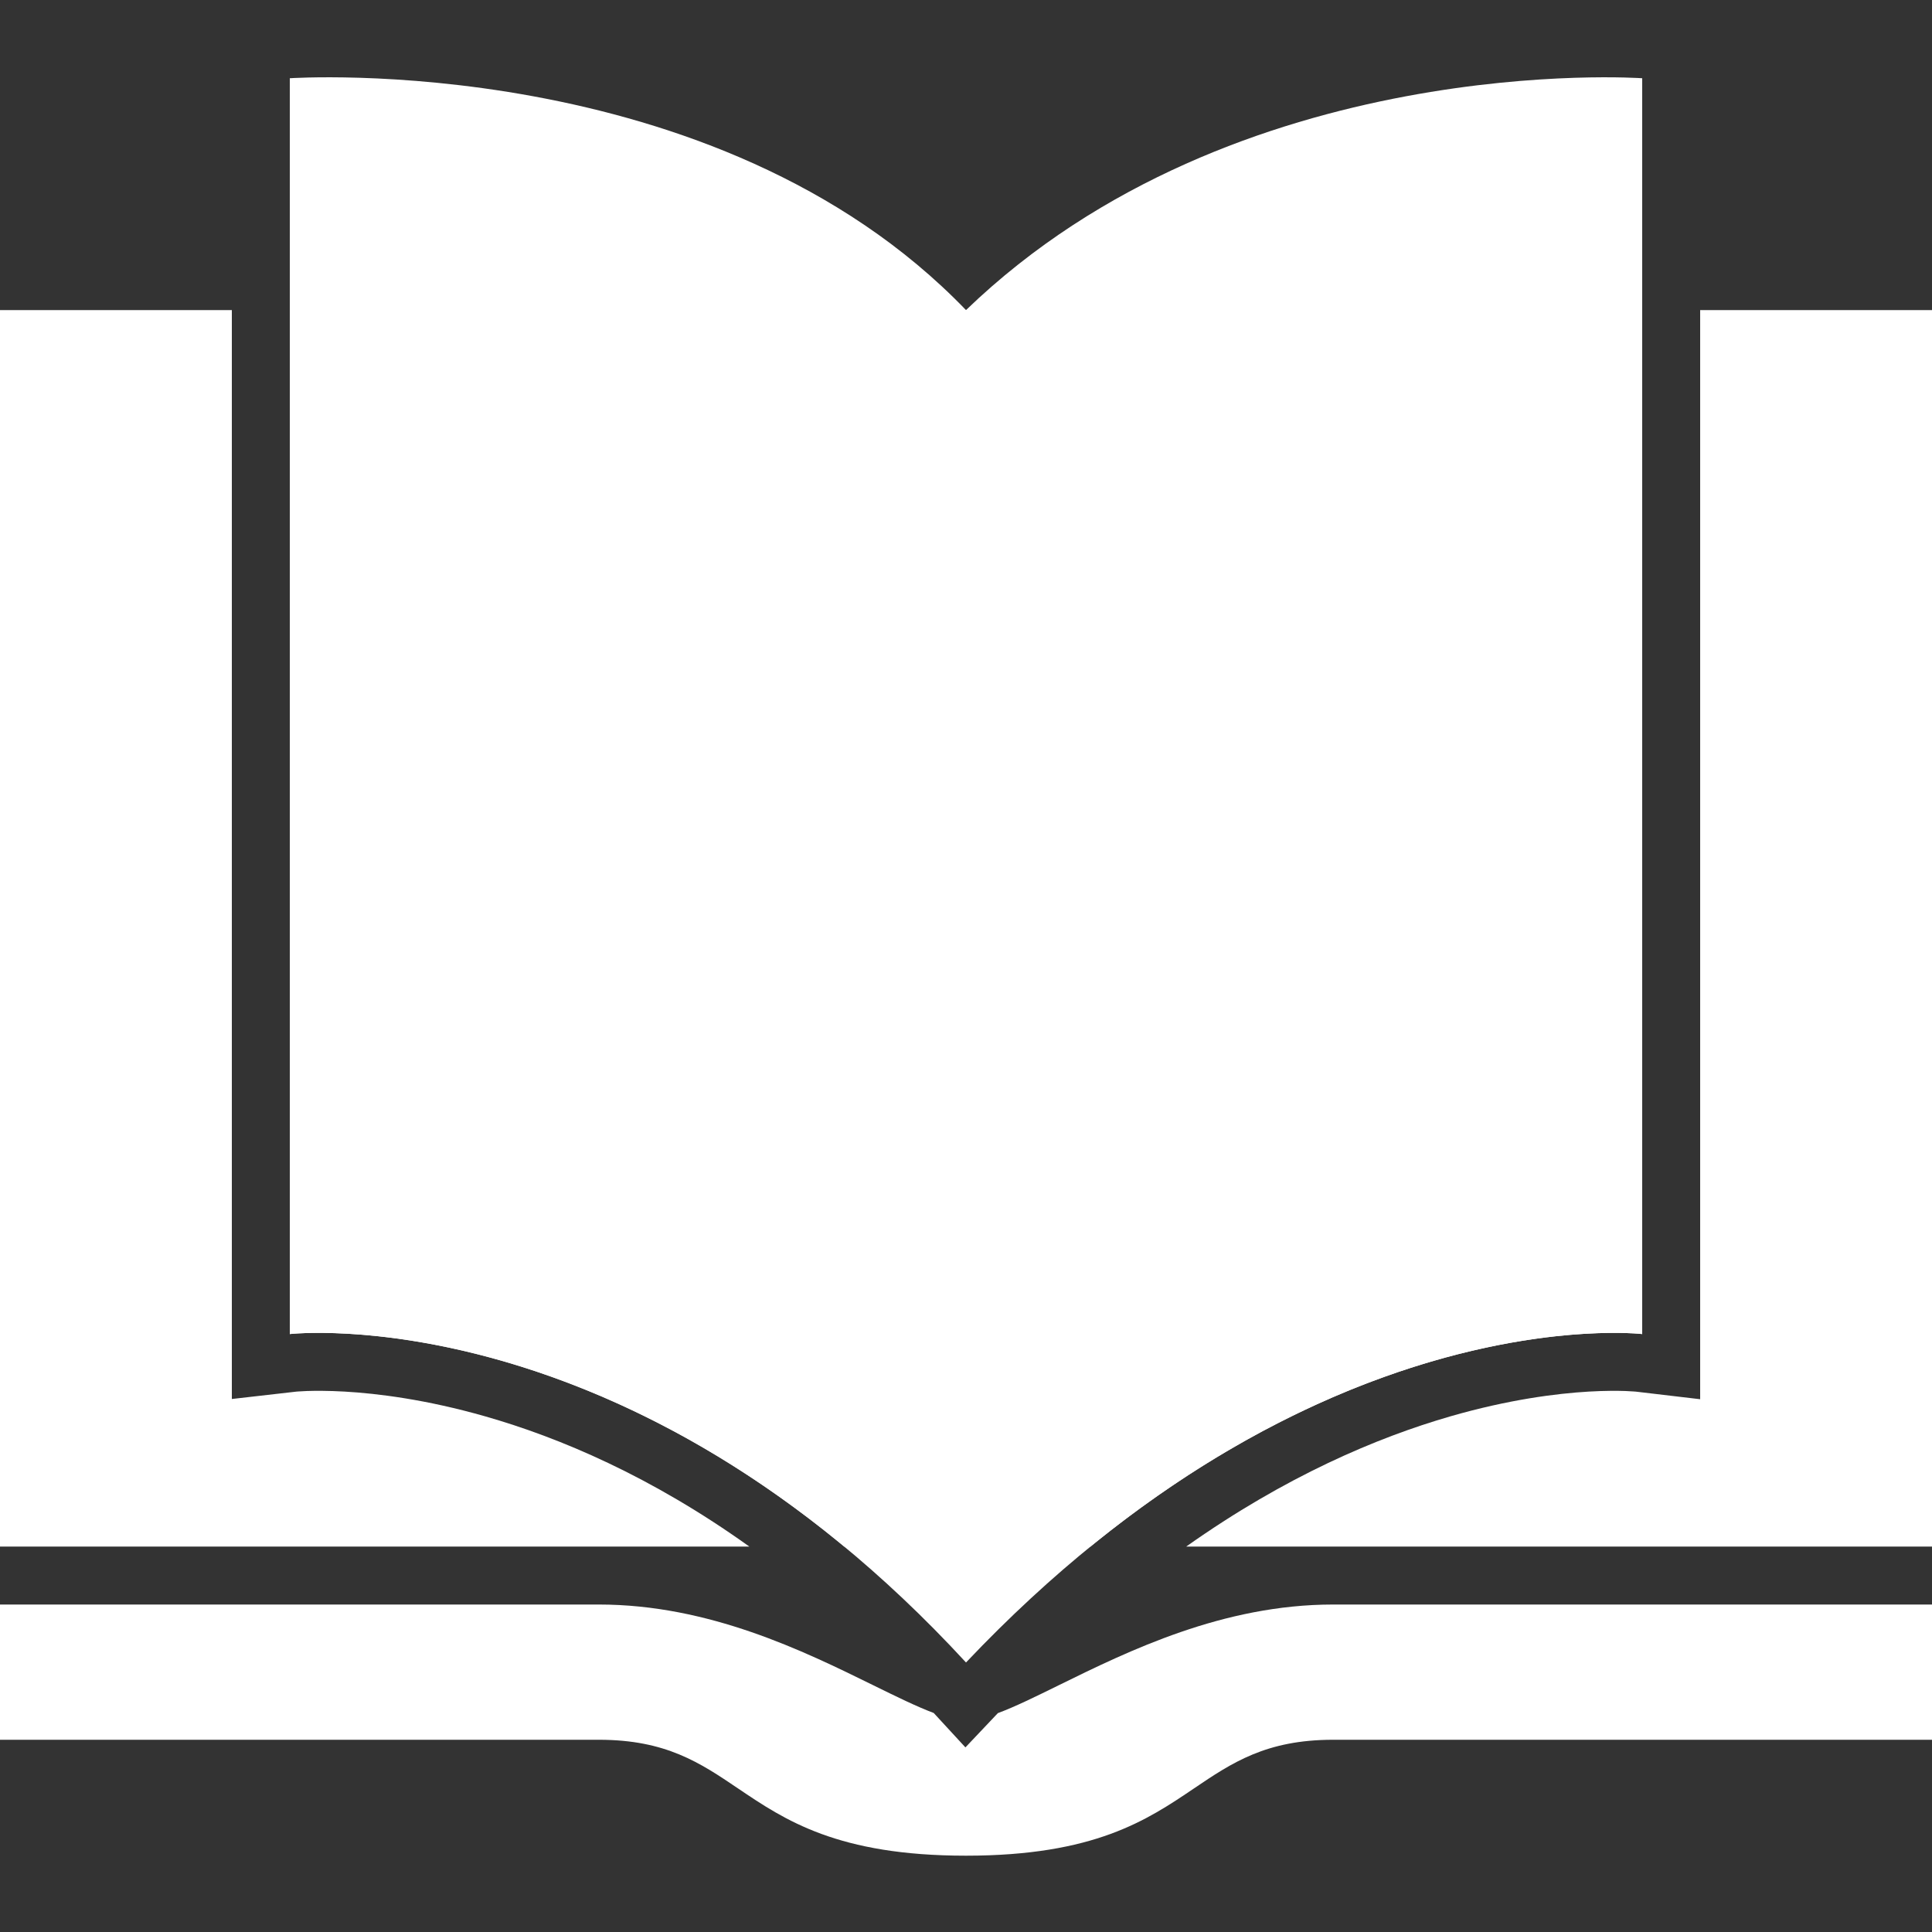
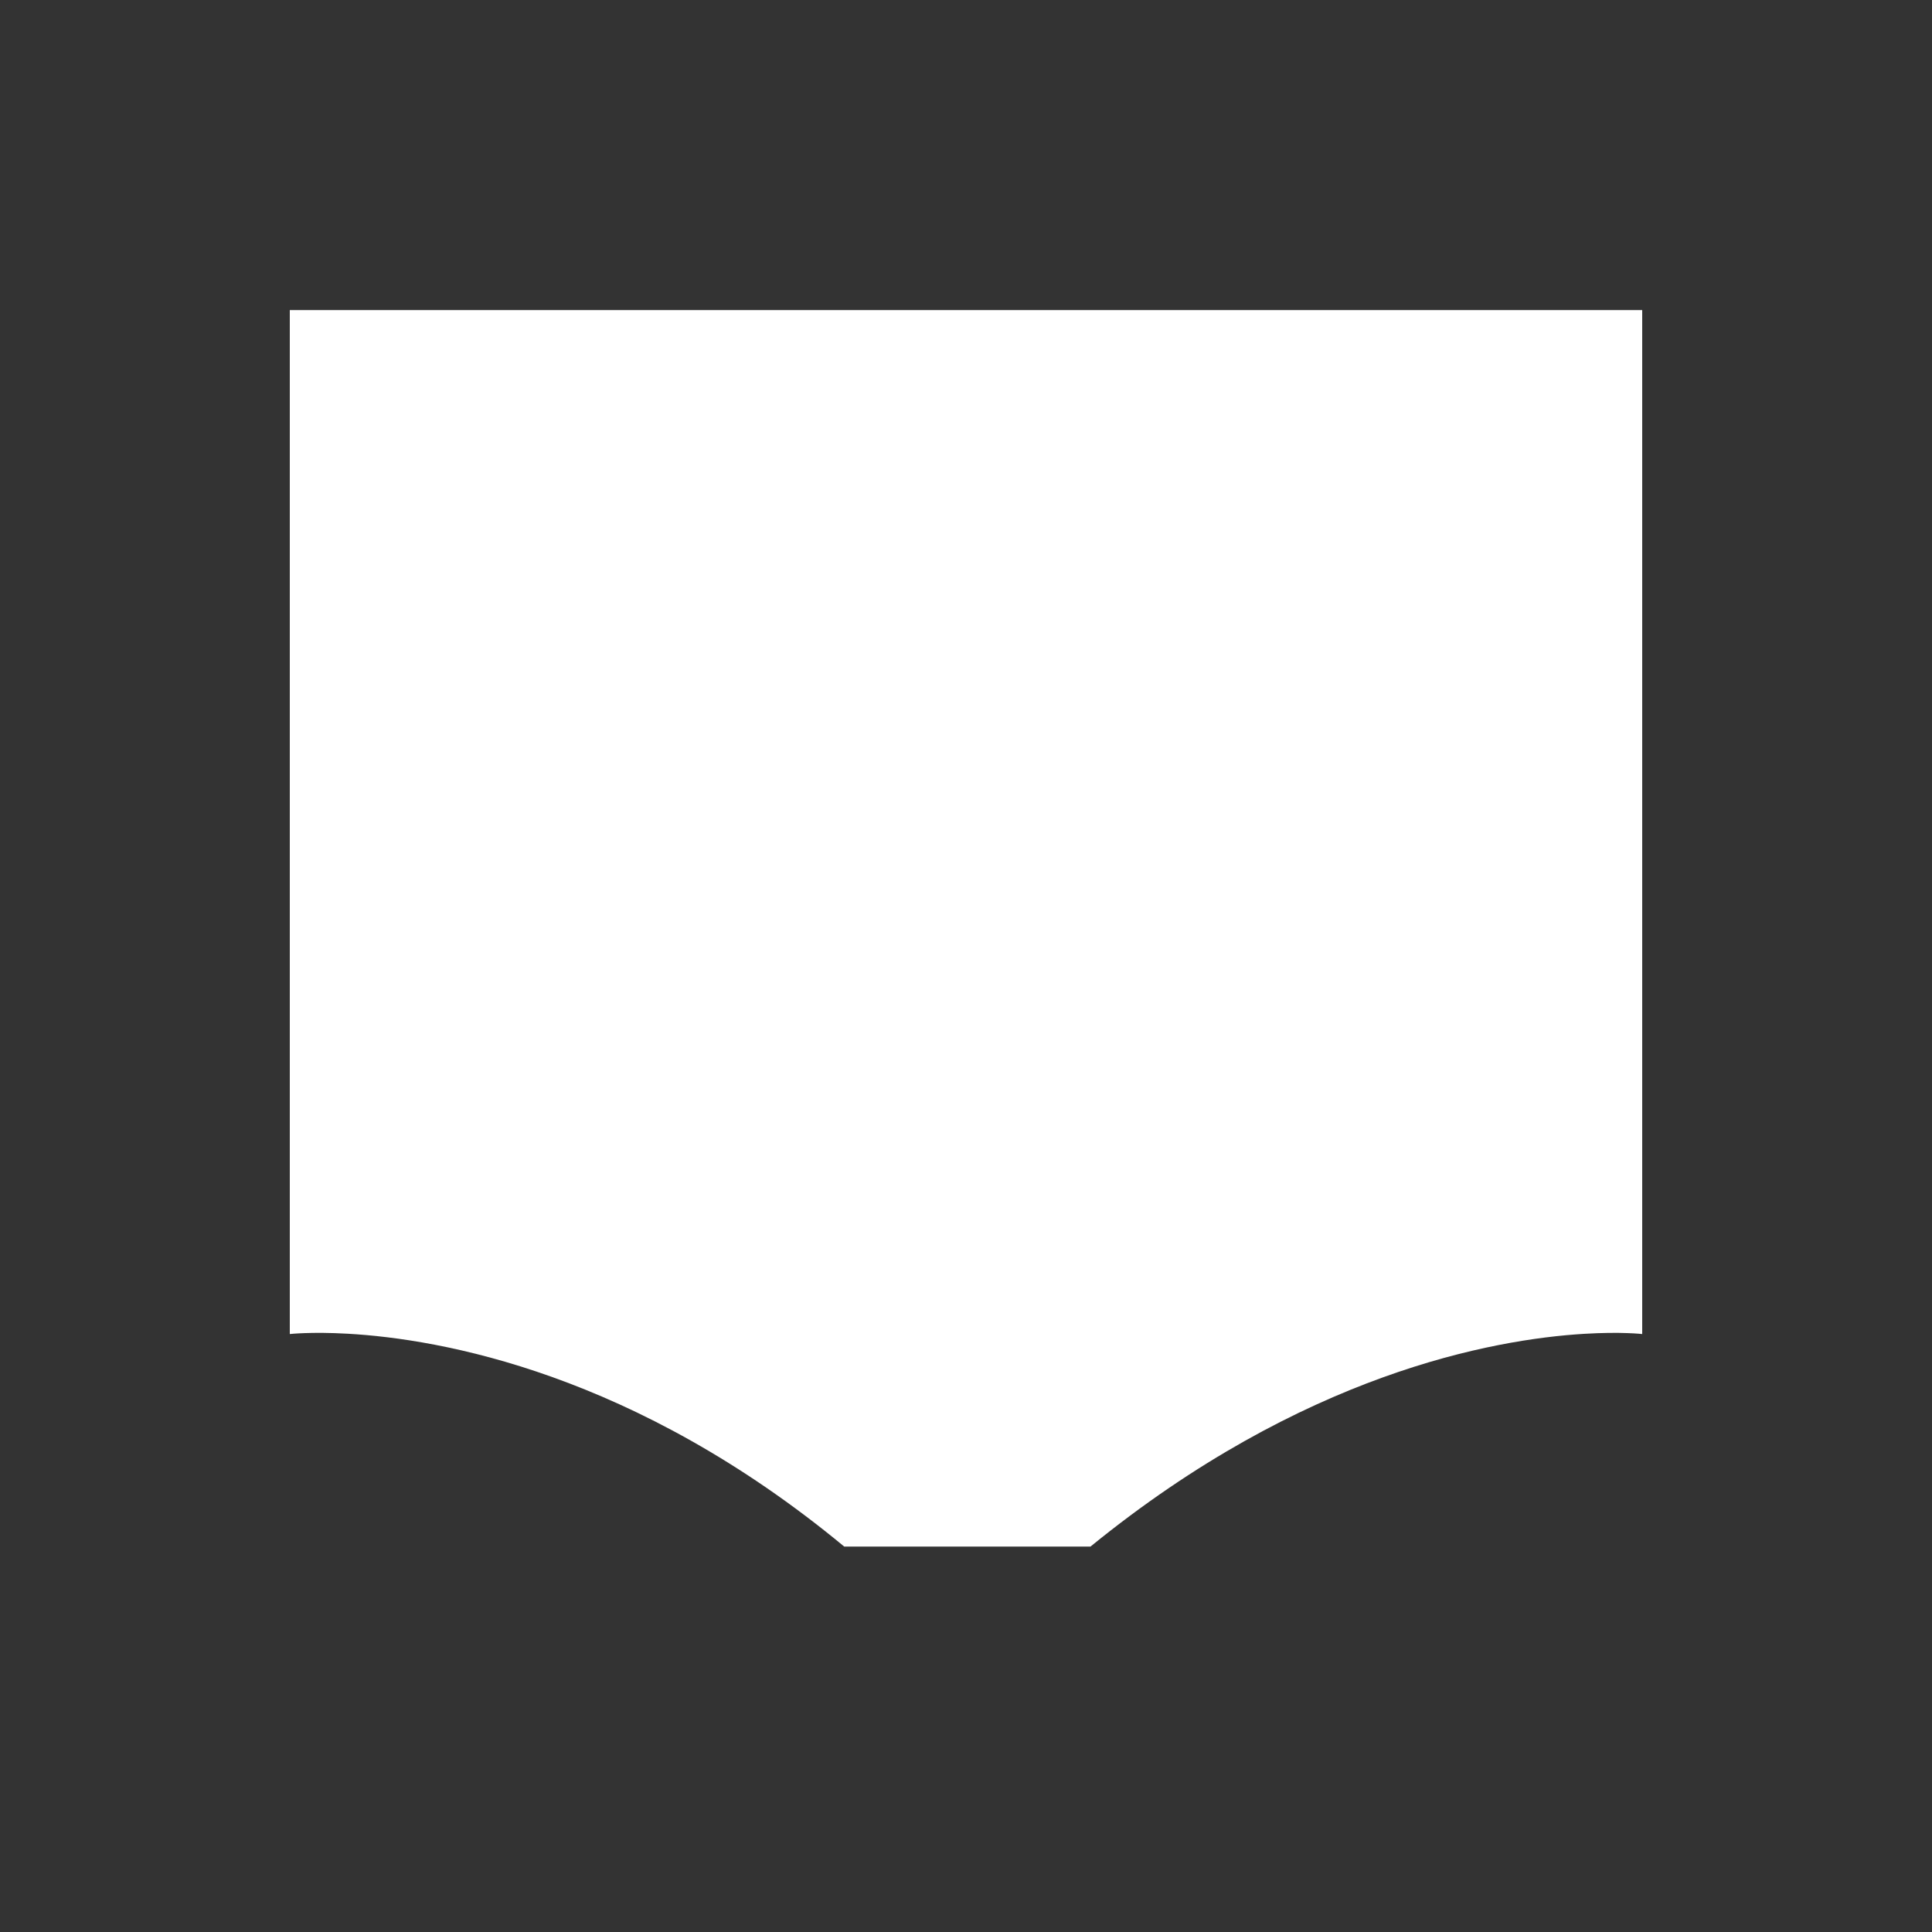
<svg xmlns="http://www.w3.org/2000/svg" width="60" height="60" viewBox="0 0 60 60" fill="none">
  <rect x="0" y="0" width="60" height="60" fill="#333333" stroke="none" />
-   <path d="M9 2.43C9 2.43 22.2 1.53 30 9.63C38.4 1.53 51 2.43 51 2.43V41.43C51 41.43 40.8 40.23 30 51.63C19.5 40.23 9 41.43 9 41.43V2.43Z" fill="white" />
-   <path d="M7.2 9.63H0V48.03H23.271C20.221 45.847 17.378 44.646 15.068 43.986C13.242 43.464 11.734 43.276 10.702 43.217C10.186 43.188 9.79 43.191 9.533 43.199C9.405 43.204 9.312 43.21 9.256 43.214C9.228 43.216 9.21 43.218 9.201 43.218L9.198 43.219C9.197 43.219 9.196 43.219 9.195 43.219L7.2 43.447V9.63Z" fill="white" />
  <path d="M33.866 48.03H26.218C19.703 42.639 13.689 41.584 10.8 41.42C9.654 41.355 9 41.43 9 41.43V9.63L30 9.63L51 9.63V41.43C51 41.43 50.348 41.353 49.2 41.423C46.353 41.595 40.455 42.666 33.866 48.03Z" fill="white" />
-   <path d="M28.997 53.198L29.982 54.267L30.989 53.203C31.523 53.005 32.158 52.692 32.882 52.336C35.035 51.277 37.977 49.83 41.4 49.83H60V54.03H41.4C39.318 54.03 38.257 54.746 37.082 55.54C35.624 56.525 33.988 57.63 30 57.63C26.012 57.63 24.376 56.525 22.918 55.54C21.743 54.746 20.683 54.03 18.6 54.03H0V49.83H18.6C22.023 49.83 24.965 51.277 27.118 52.336C27.836 52.689 28.466 52.999 28.997 53.198Z" fill="white" />
-   <path d="M36.839 48.03C39.927 45.845 42.763 44.644 45.049 43.984C46.857 43.463 48.336 43.276 49.342 43.217C49.845 43.188 50.23 43.191 50.477 43.199C50.601 43.204 50.691 43.209 50.743 43.214C50.77 43.216 50.787 43.217 50.795 43.218L50.796 43.218L50.8 43.218L52.8 43.454V9.63H60V48.03H36.839Z" fill="white" />
</svg>